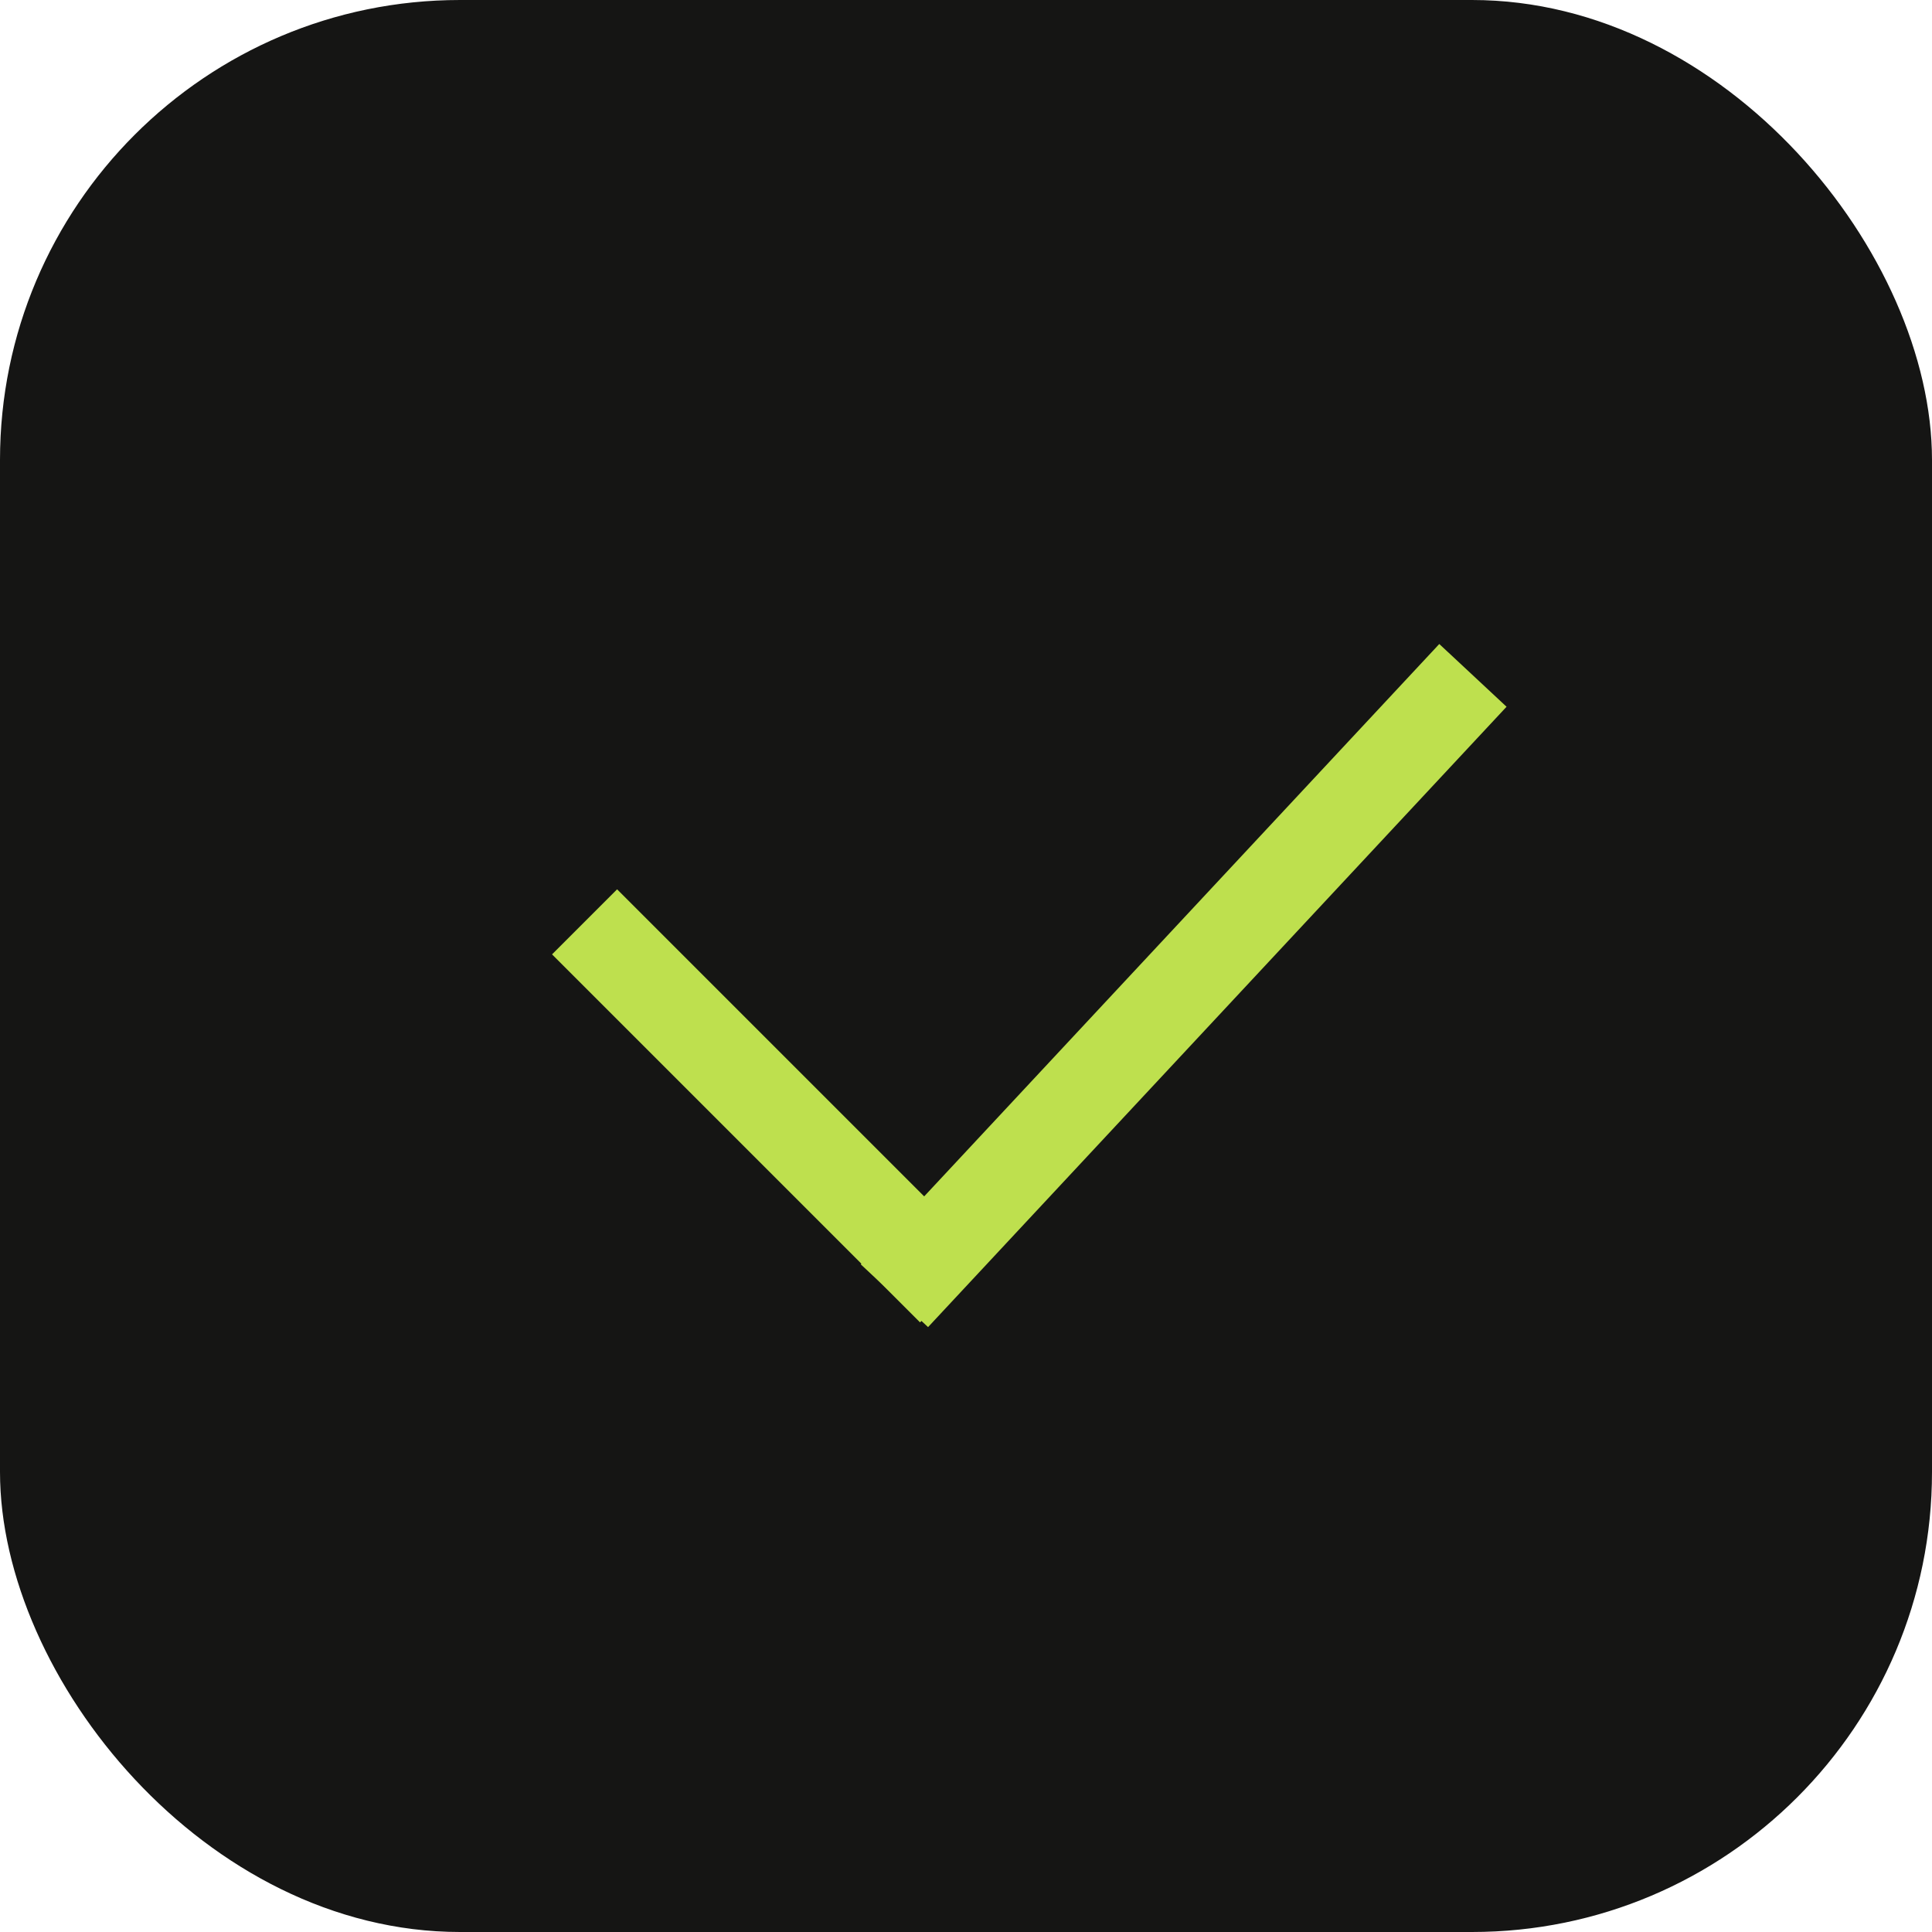
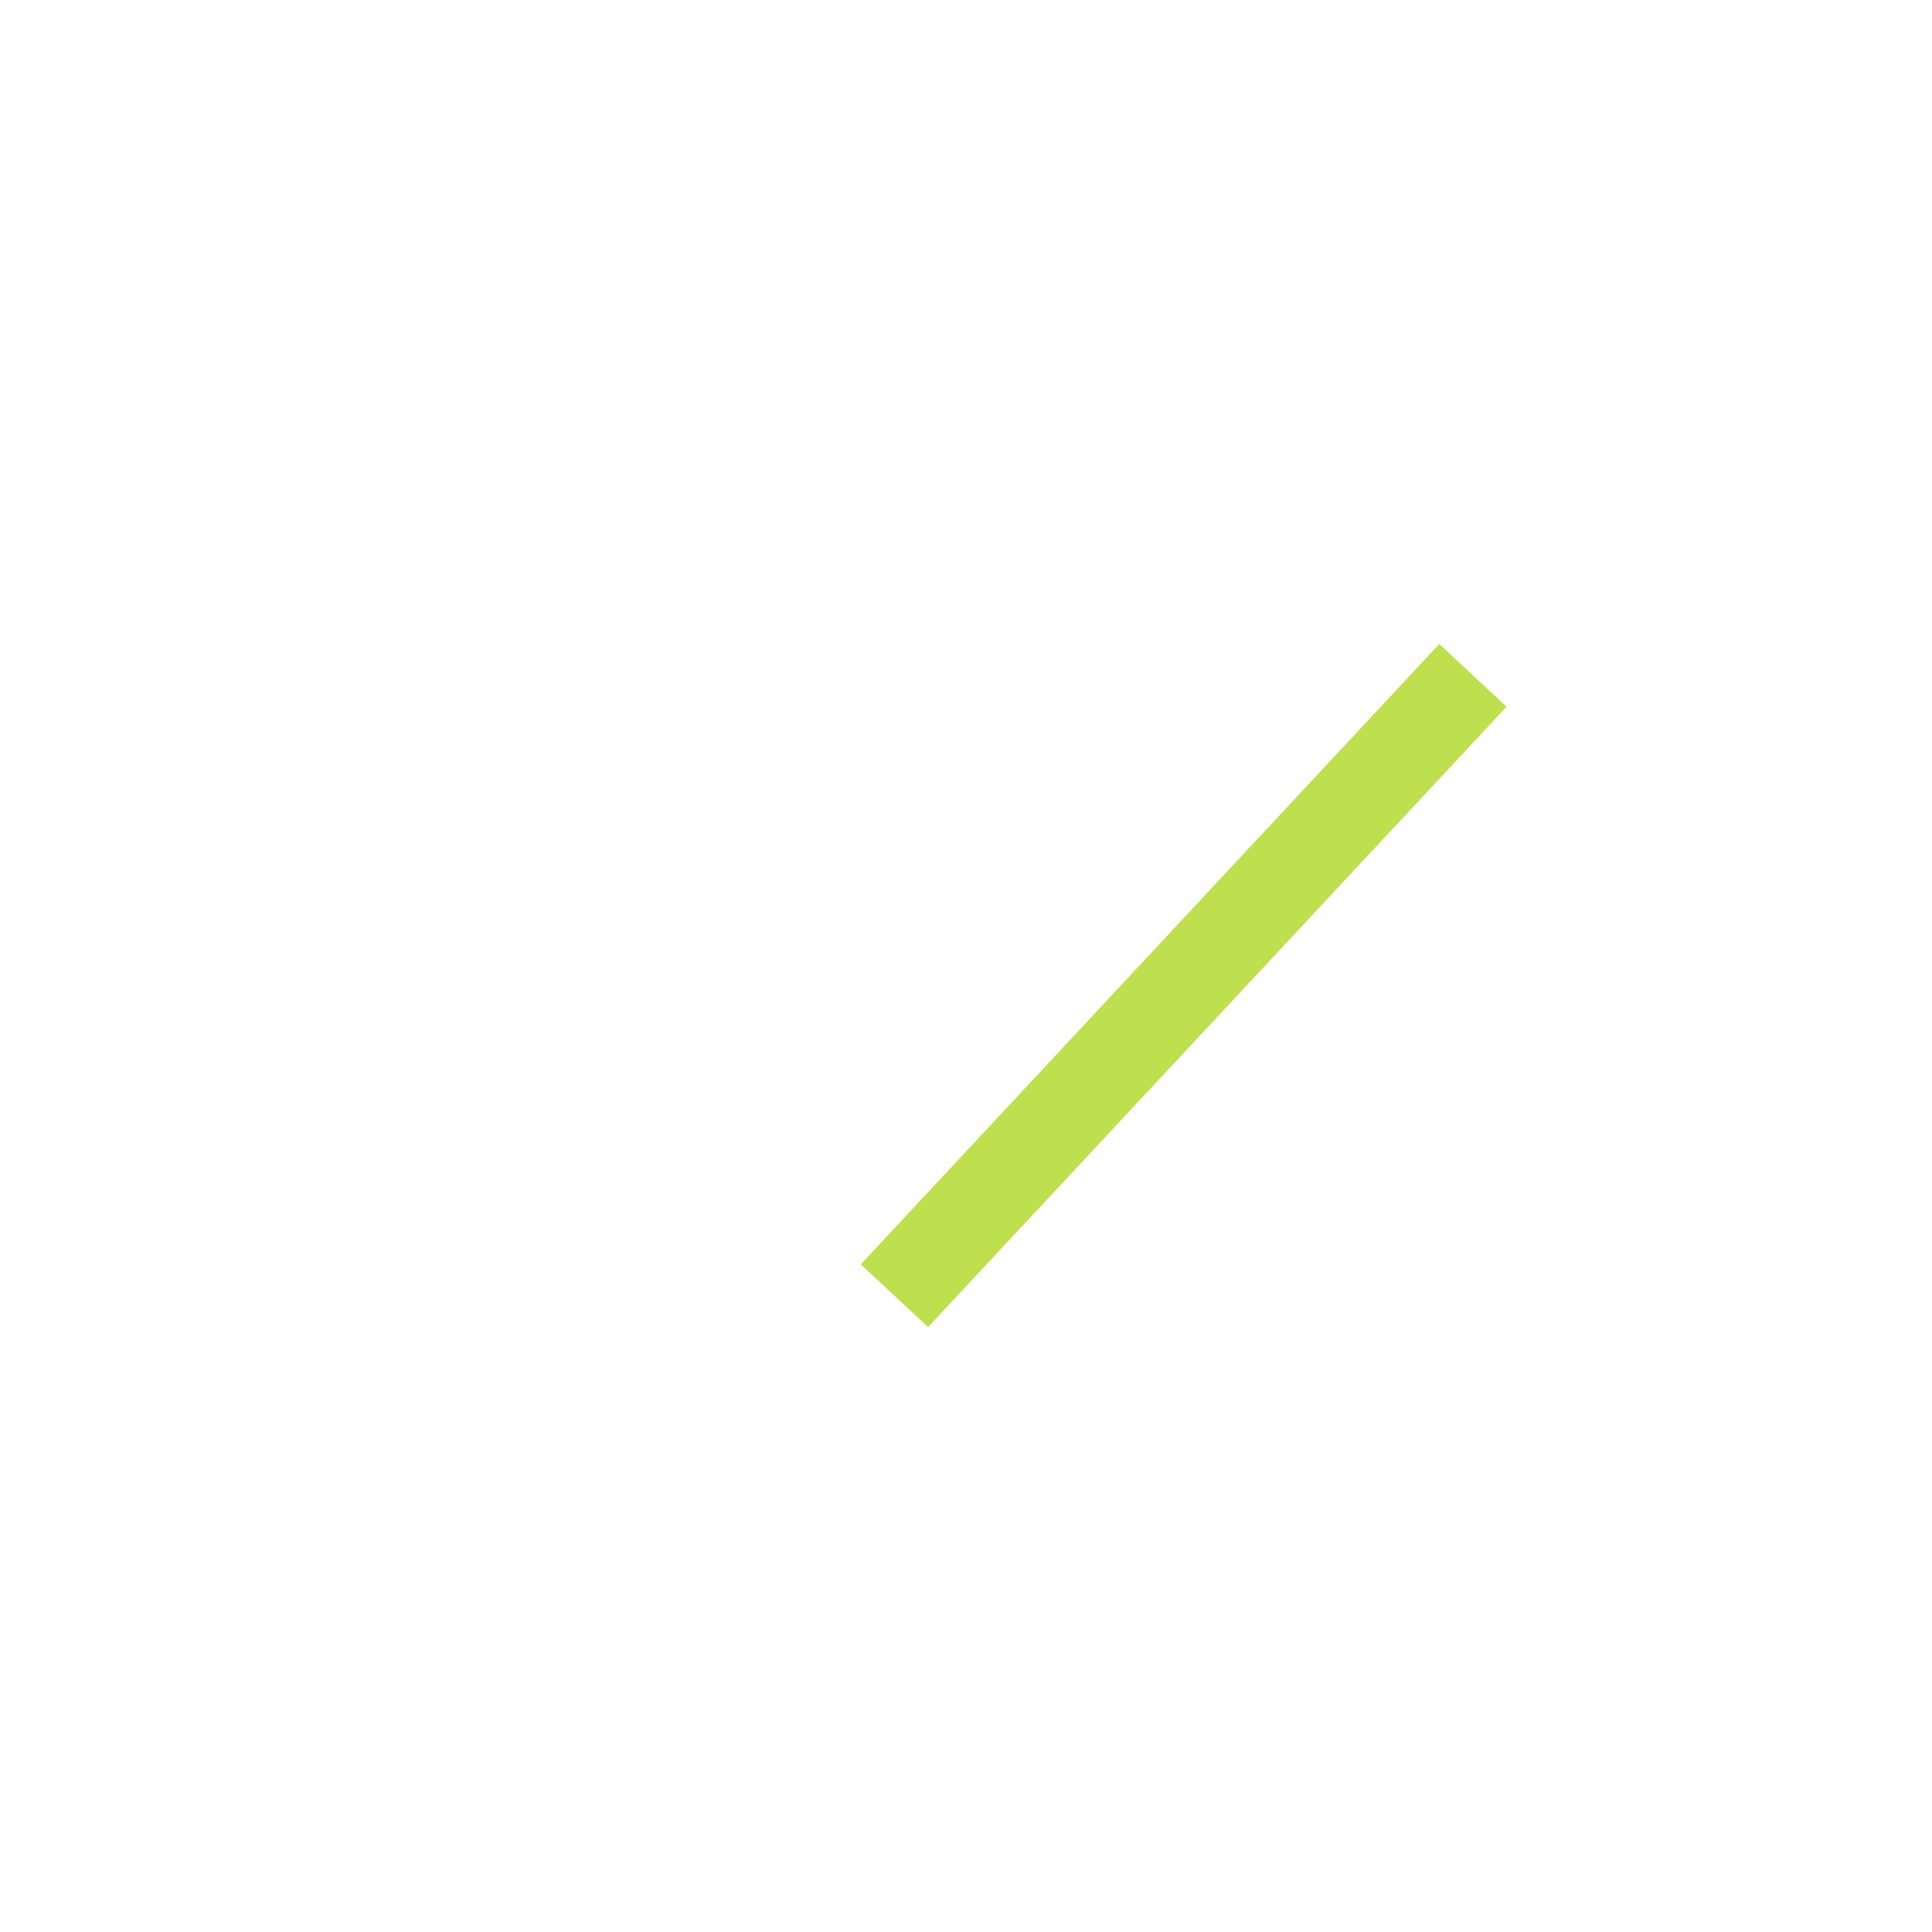
<svg xmlns="http://www.w3.org/2000/svg" width="21" height="21" viewBox="0 0 21 21" fill="none">
-   <rect width="21" height="21" rx="5" fill="#151514" />
-   <line x1="6.354" y1="10.02" x2="10.354" y2="14.02" stroke="#BEE04E" />
  <line x1="16.01" y1="7.341" x2="9.722" y2="14.084" stroke="#BEE04E" />
</svg>